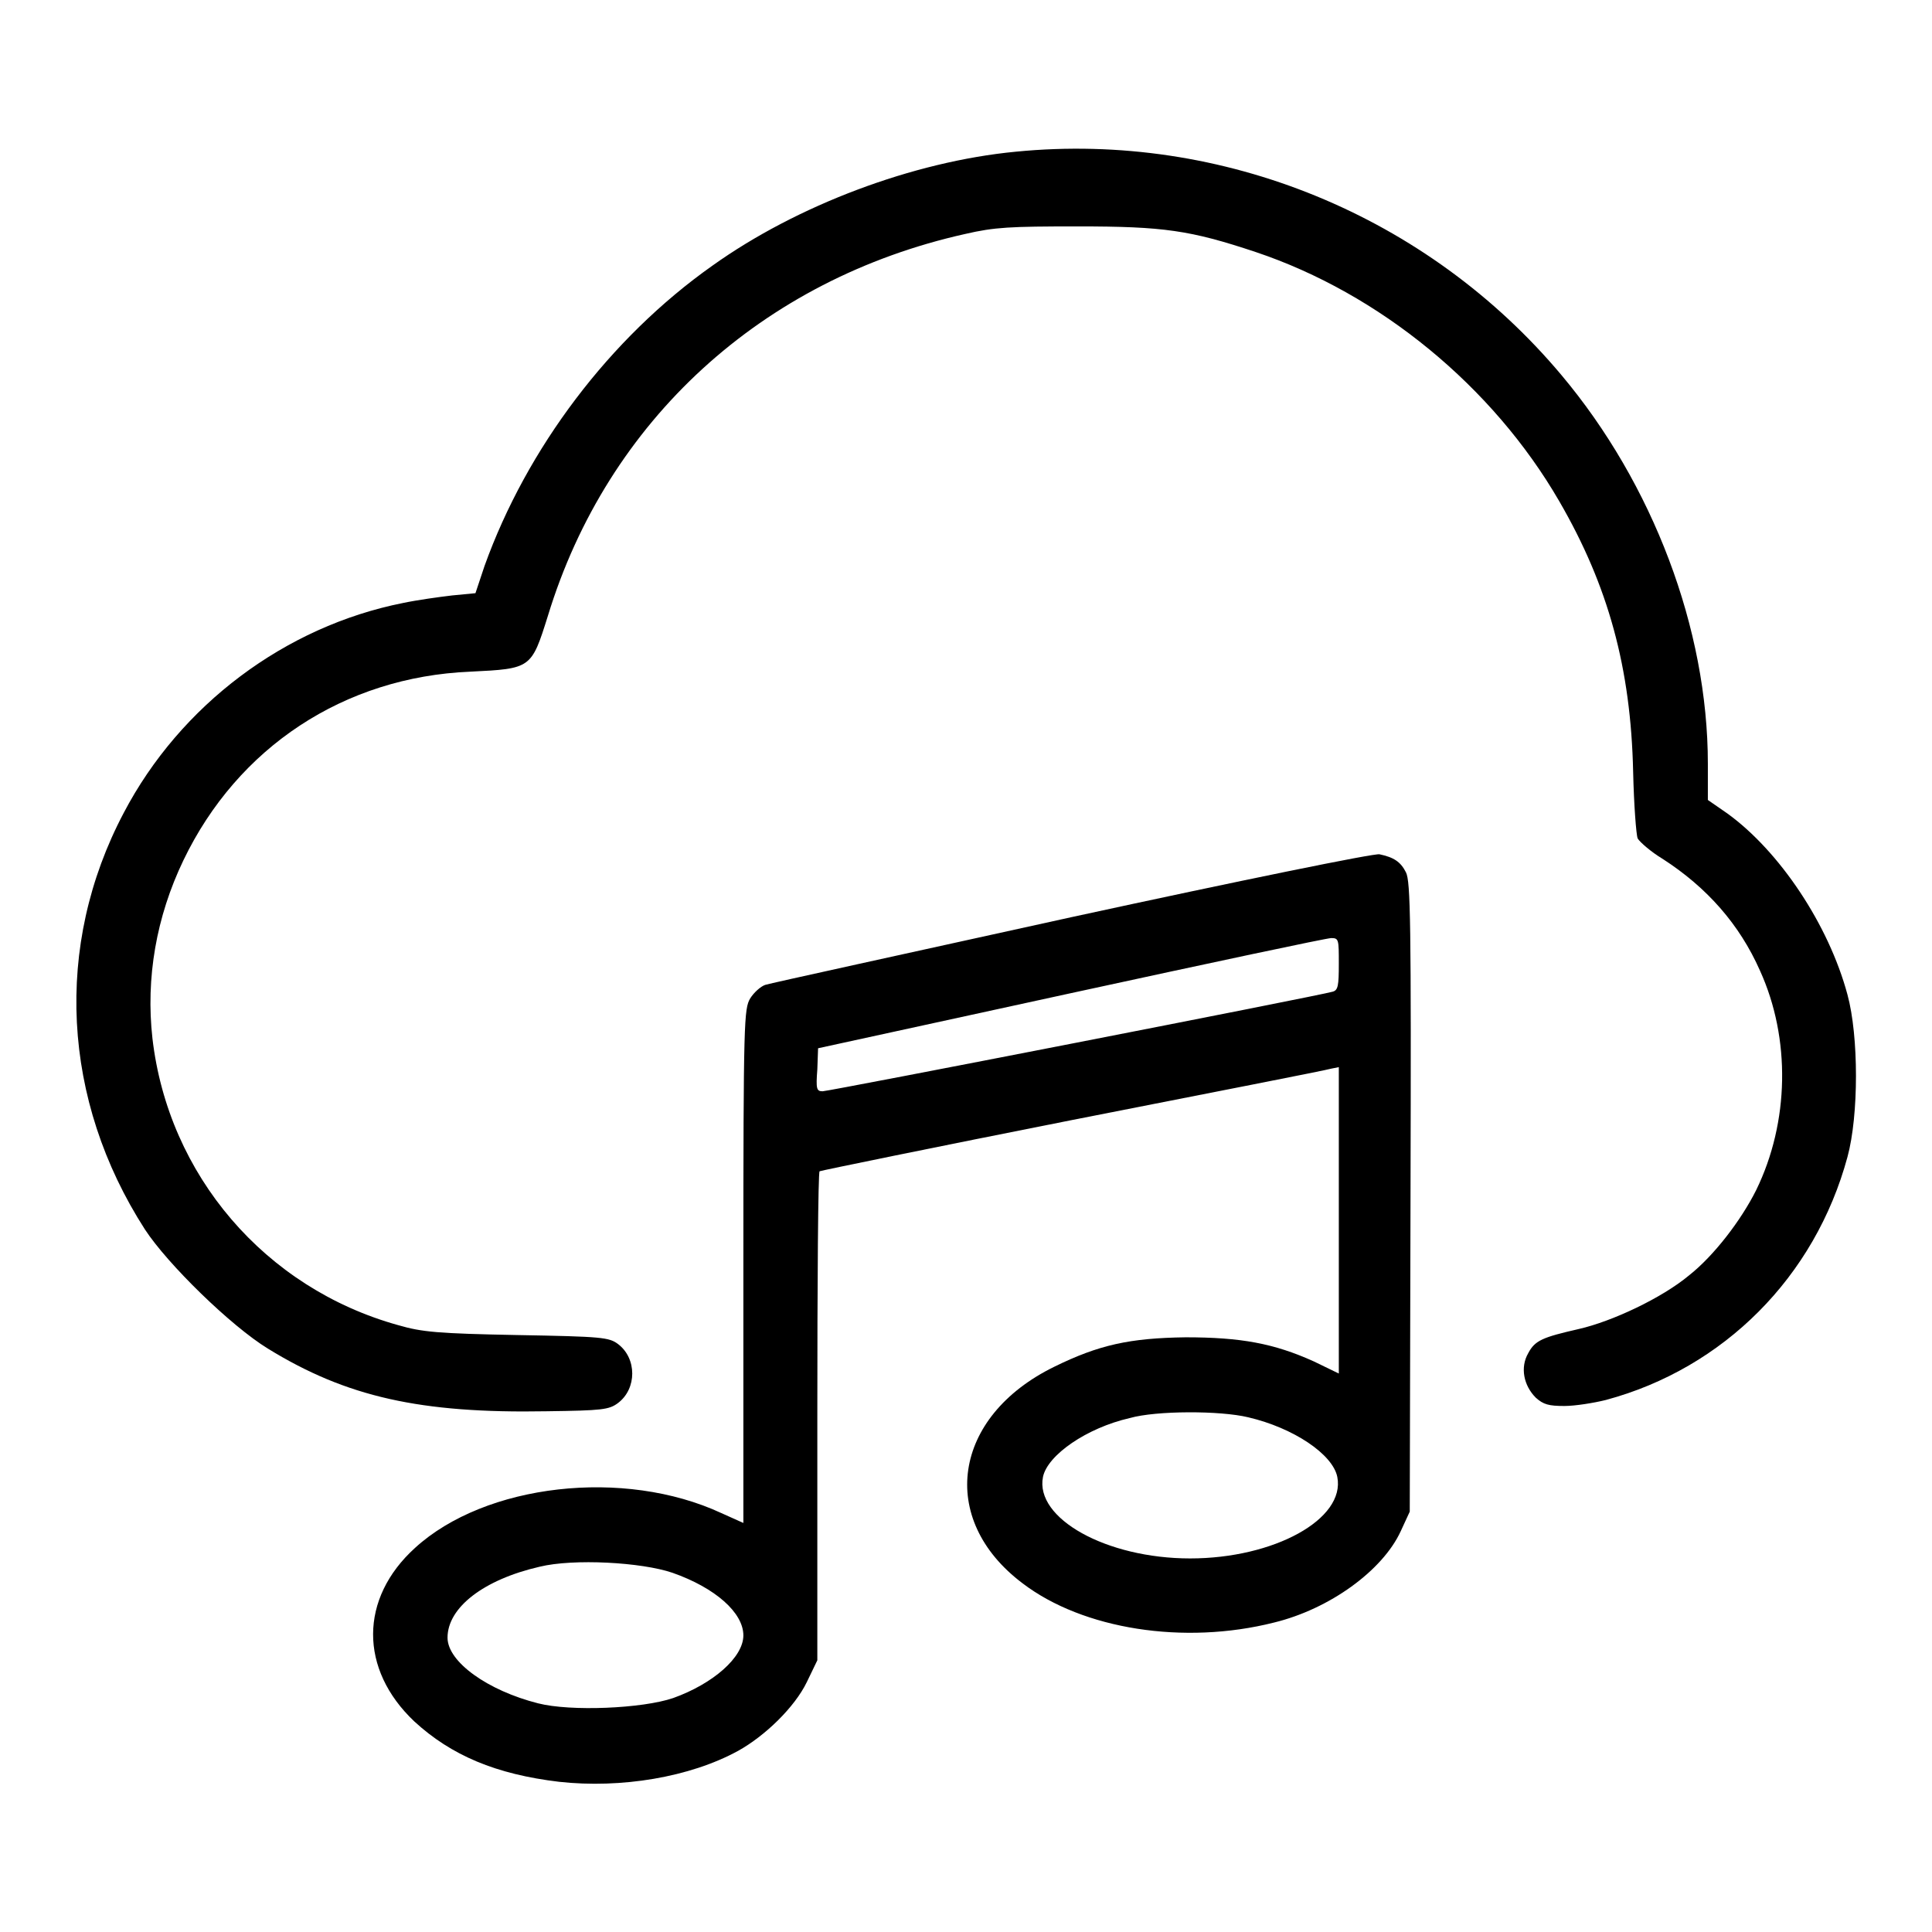
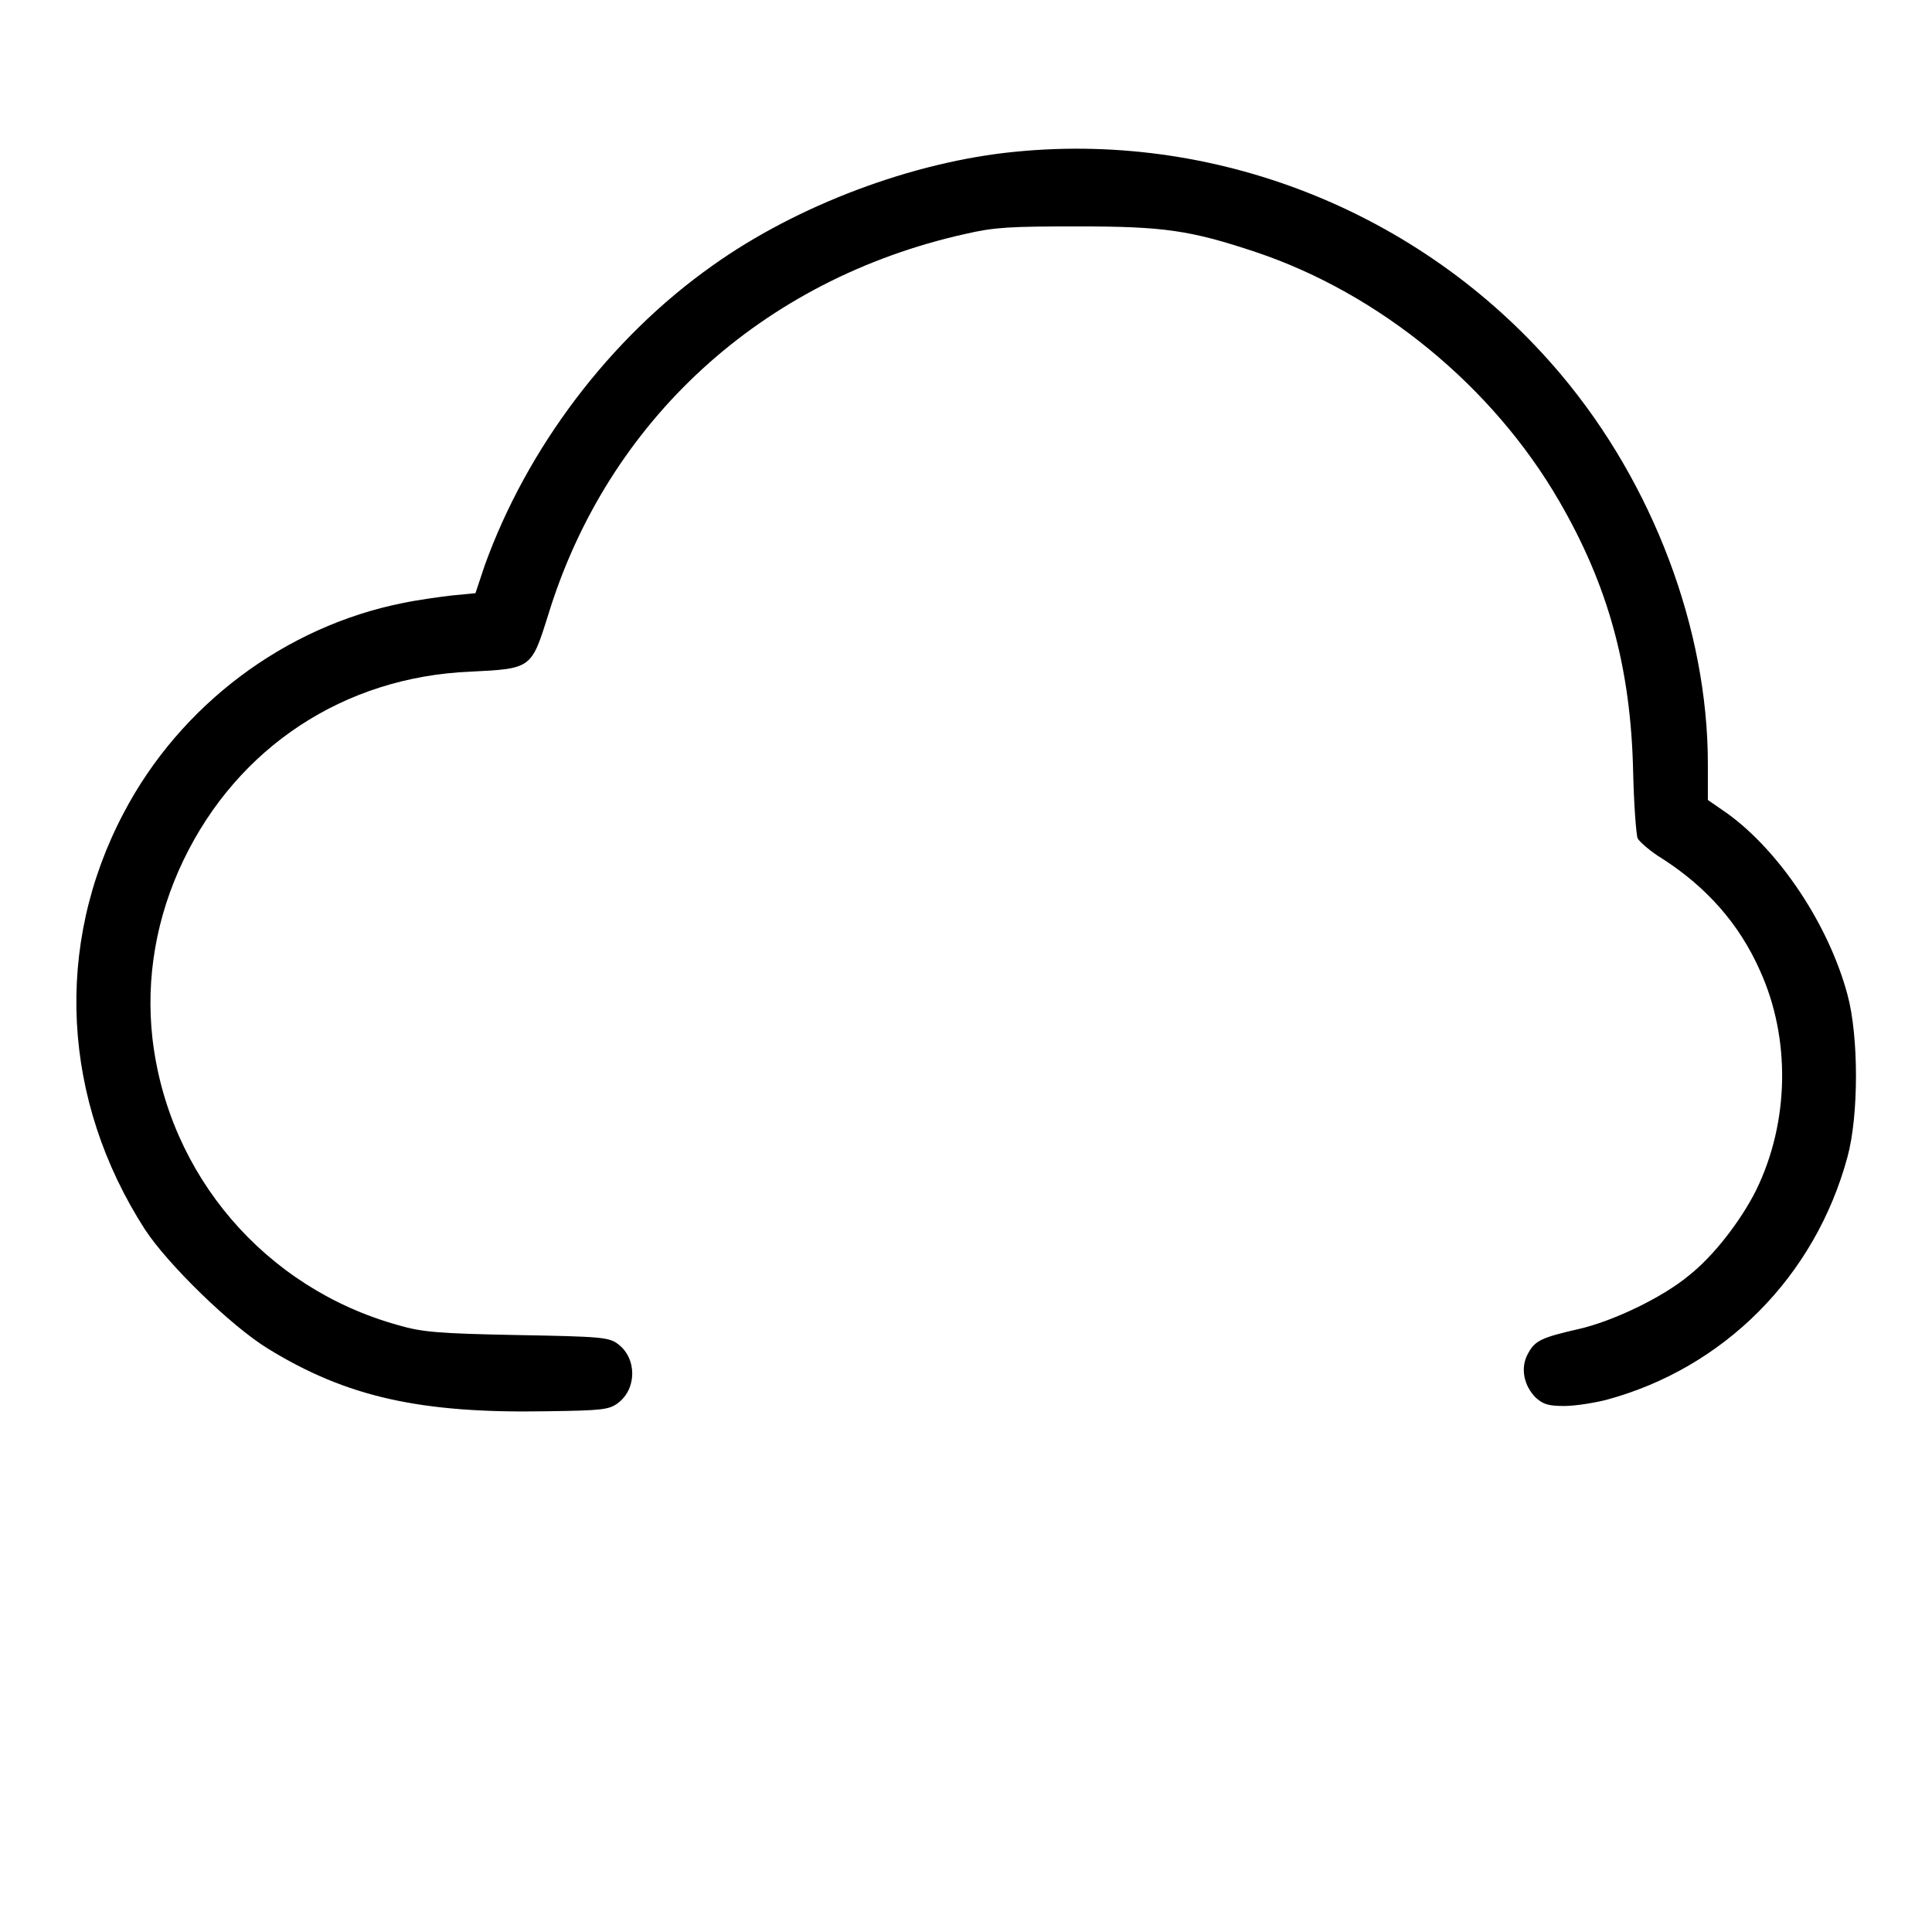
<svg xmlns="http://www.w3.org/2000/svg" version="1.1" x="0px" y="0px" viewBox="0 0 256 256" enable-background="new 0 0 256 256" xml:space="preserve">
  <g>
    <g>
      <g>
        <path fill="#000000" d="M134.6,20.1c-13.6,1.3-29,7.1-40.2,15.1C80.8,44.8,69.8,59.4,64.2,75l-1.2,3.6l-3.1,0.3c-1.7,0.2-4.6,0.6-6.5,1c-15.6,3.1-29.5,13.5-37,27.8c-9.3,17.6-8.2,38.1,2.8,55.2c3,4.6,11.4,12.8,16.3,15.8c10.4,6.4,20.2,8.6,36.9,8.3c7.4-0.1,8.3-0.2,9.5-1.1c2.5-1.9,2.5-5.9,0-7.8c-1.2-0.9-2.1-1-13.4-1.2c-10.5-0.2-12.6-0.4-15.7-1.3c-17.7-4.9-30.5-19.9-32.6-38c-0.9-8,0.5-16.1,4.1-23.6c7.2-15,21.3-24.3,38-25c8.1-0.4,8.1-0.4,10.3-7.4C80.5,55.7,101,37,127.9,31c3.9-0.9,5.9-1,14.9-1c11.4,0,14.9,0.5,23.6,3.4c16.4,5.5,31.4,17.8,40.2,33c6.5,11.2,9.5,22.1,9.8,35.9c0.1,4.3,0.4,8.3,0.6,8.8c0.3,0.5,1.8,1.8,3.3,2.7c5.9,3.8,10.2,8.7,12.9,14.8c4.1,9,3.9,20.1-0.5,29.1c-2,4-5.6,8.7-8.9,11.3c-3.6,3-10.2,6.1-14.6,7.1c-4.8,1.1-5.8,1.5-6.7,3.2c-1.1,1.9-0.6,4.3,1,5.9c1,0.9,1.7,1.1,3.8,1.1c1.4,0,3.9-0.4,5.5-0.8c15.6-4.2,27.7-16.3,32-32.2c1.5-5.5,1.5-16,0-21.5c-2.5-9.3-9-19-15.9-24l-2.6-1.8l0-4.8c0-17.9-7.3-37.1-19.4-51.5C189.2,28.6,162,17.4,134.6,20.1z" />
-         <path fill="#000000" d="M142.1,121.5c-21.8,4.8-40.1,8.8-40.7,9s-1.5,1-2,1.8c-0.8,1.4-0.9,2.7-0.9,35.5v34l-2.9-1.3c-12.9-6-31.3-3.9-40.6,4.6c-7.4,6.7-7.4,16.1-0.1,23c4.9,4.5,10.8,7,19.2,8c8.2,0.9,17.3-0.6,23.7-4.1c3.6-2,7.5-5.8,9.1-9.1l1.4-2.9l0-32.3c0-17.8,0.1-32.4,0.3-32.5c0.2-0.1,15.3-3.2,33.5-6.8c18.3-3.6,33.7-6.6,34.3-6.8l1-0.2v20.3V182l-3.3-1.6c-5.3-2.4-9.7-3.2-17-3.2c-7.4,0.1-11.5,1-17.4,3.9c-13.5,6.6-15.5,20.2-4.2,28.7c8,6.1,21.4,8.2,33.3,5.2c7.4-1.8,14.4-6.9,16.8-12.1l1.2-2.6l0.1-41.7c0.1-36.6,0-41.8-0.6-43c-0.7-1.4-1.6-2-3.5-2.4C182.3,113,164.2,116.7,142.1,121.5z M177.4,127.7c0,2.9-0.1,3.5-0.8,3.7c-1.6,0.5-66.8,13.2-67.6,13.2c-0.8,0-0.9-0.3-0.7-2.9l0.1-2.8l33.5-7.3c18.4-4,33.9-7.3,34.5-7.3C177.4,124.3,177.4,124.5,177.4,127.7z M165.4,187.8c6,1.4,11.2,4.9,11.8,7.9c1.1,5.6-8.4,10.8-19.5,10.8c-11.1,0-20.6-5.3-19.5-10.8c0.6-2.9,5.8-6.5,11.5-7.8C153.2,186.9,161.7,186.9,165.4,187.8z M89.1,208.4c5.7,2,9.4,5.3,9.4,8.3c0,2.9-4,6.4-9.3,8.3c-4.1,1.4-13.6,1.8-17.9,0.7c-6.7-1.7-12-5.5-12-8.7c0-4,4.8-7.7,12.2-9.4C76,206.5,85,207,89.1,208.4z" />
      </g>
    </g>
  </g>
</svg>